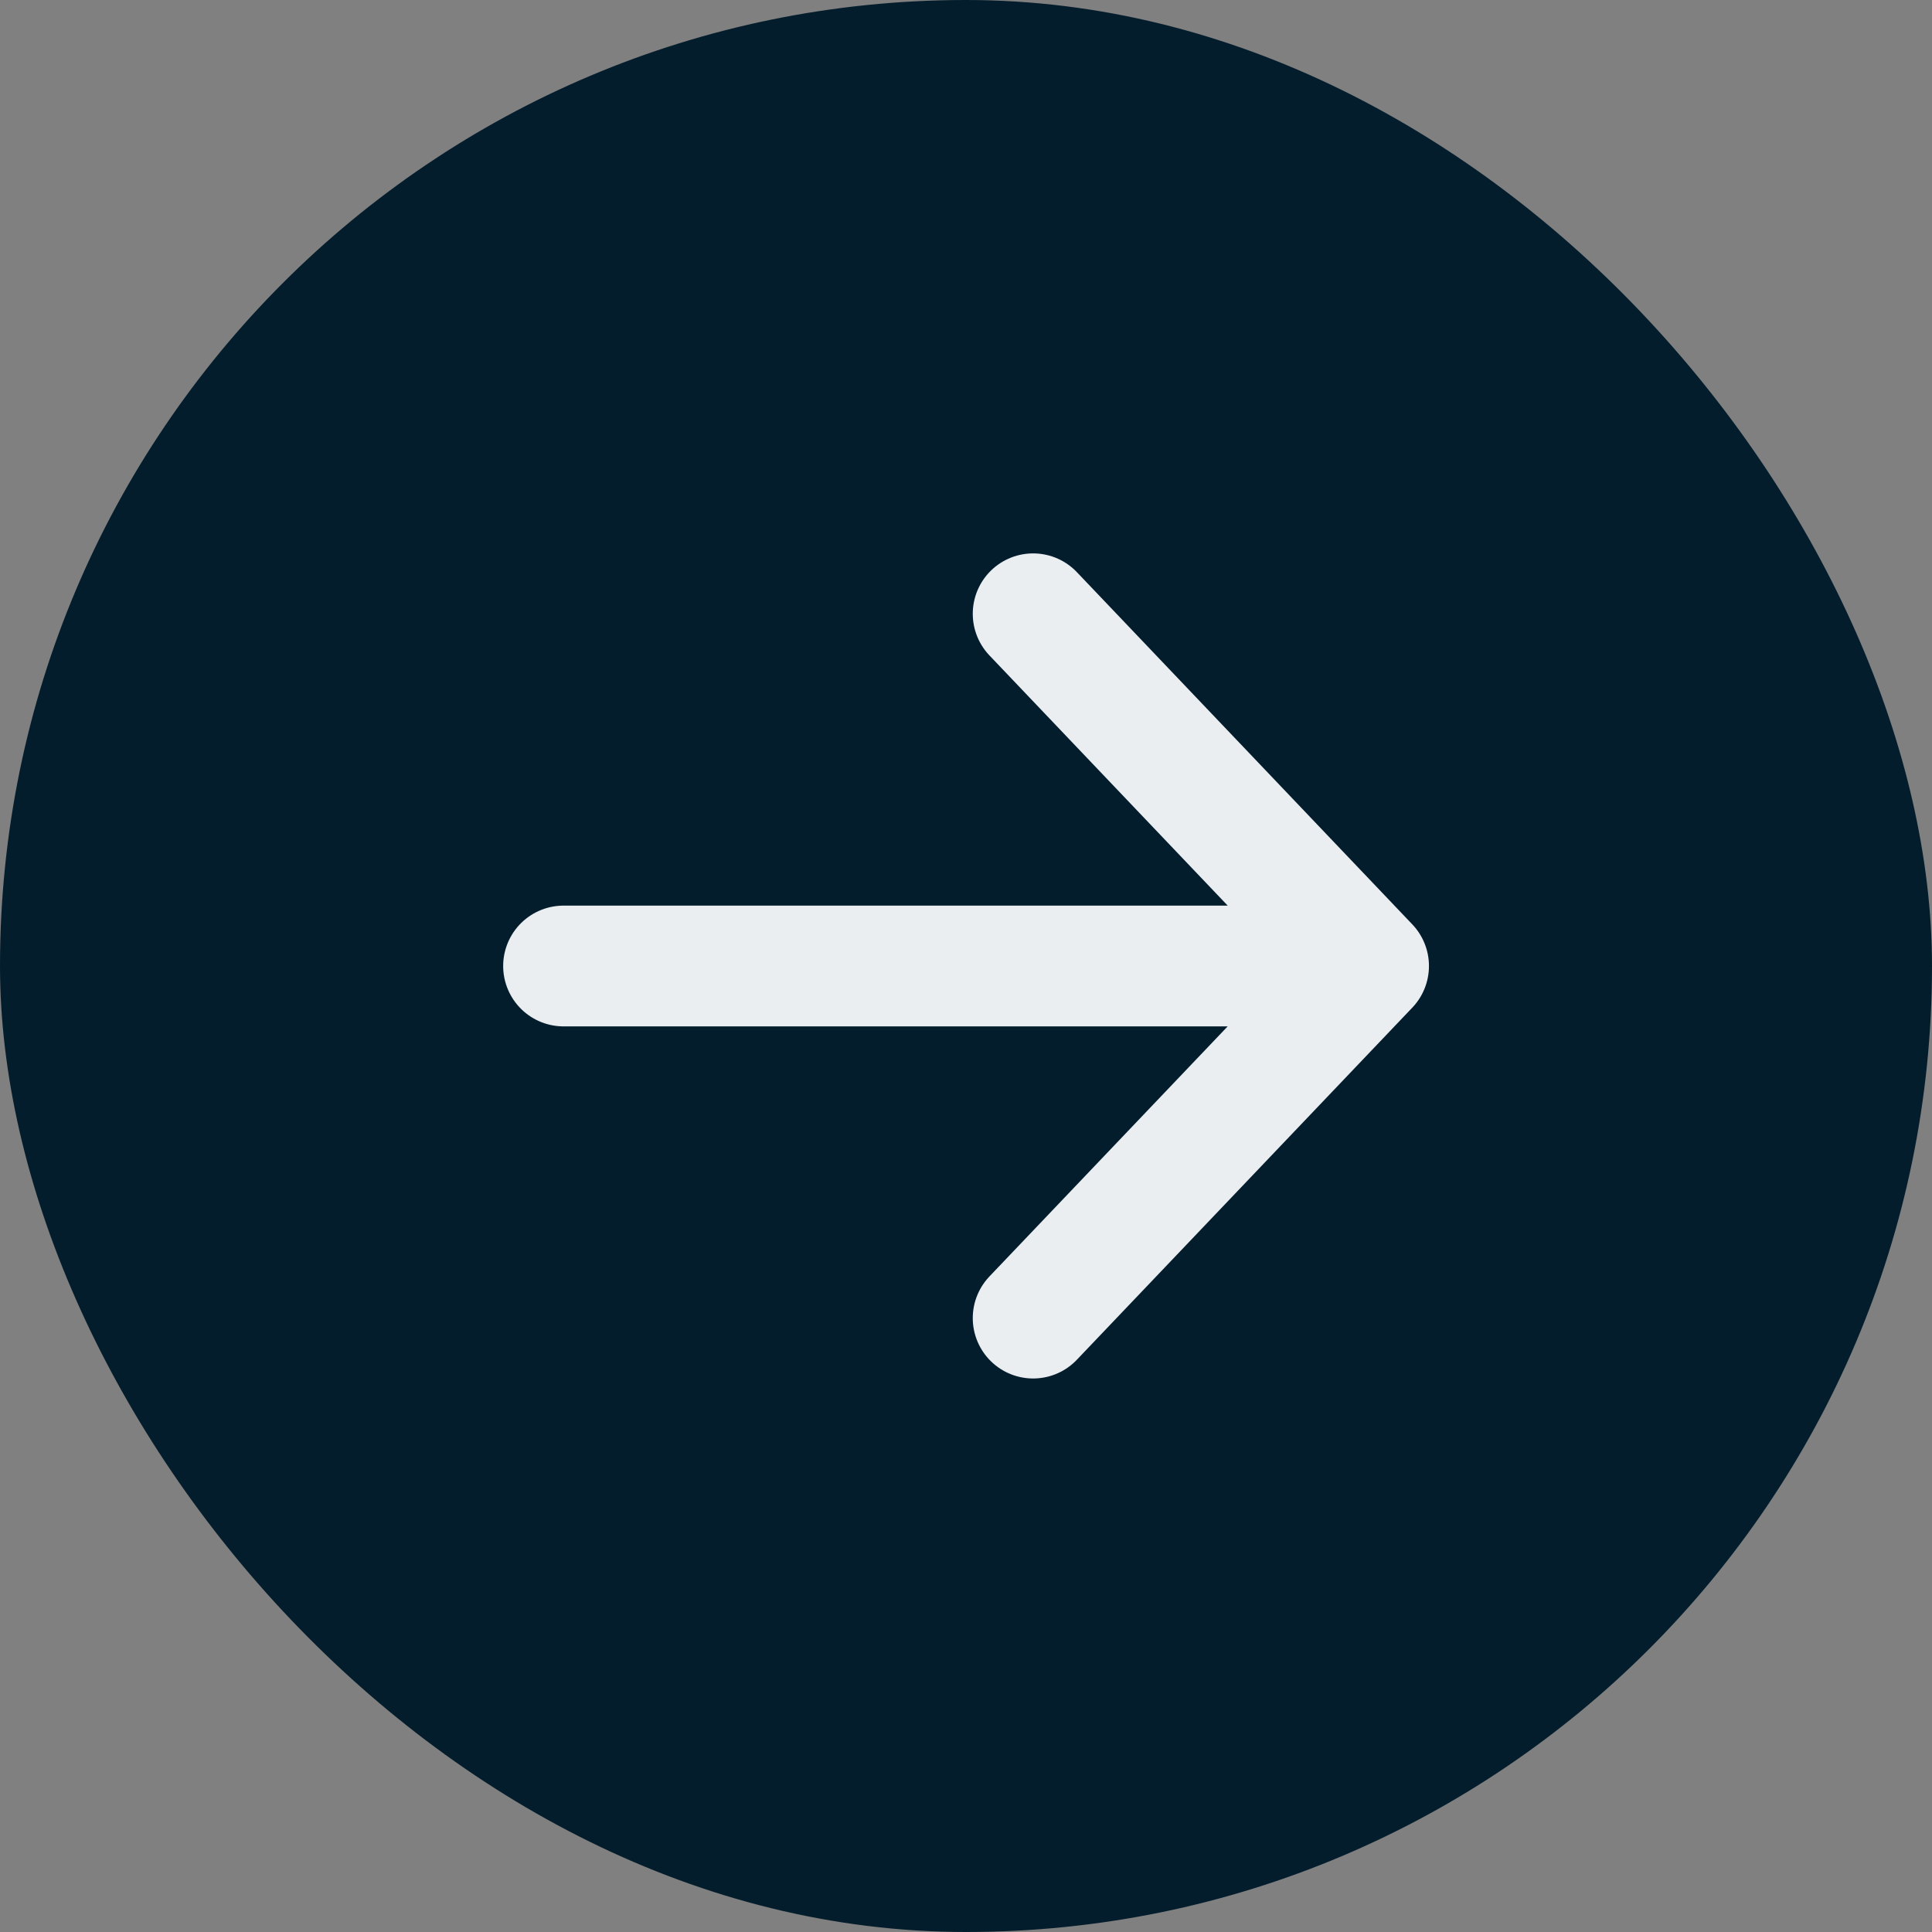
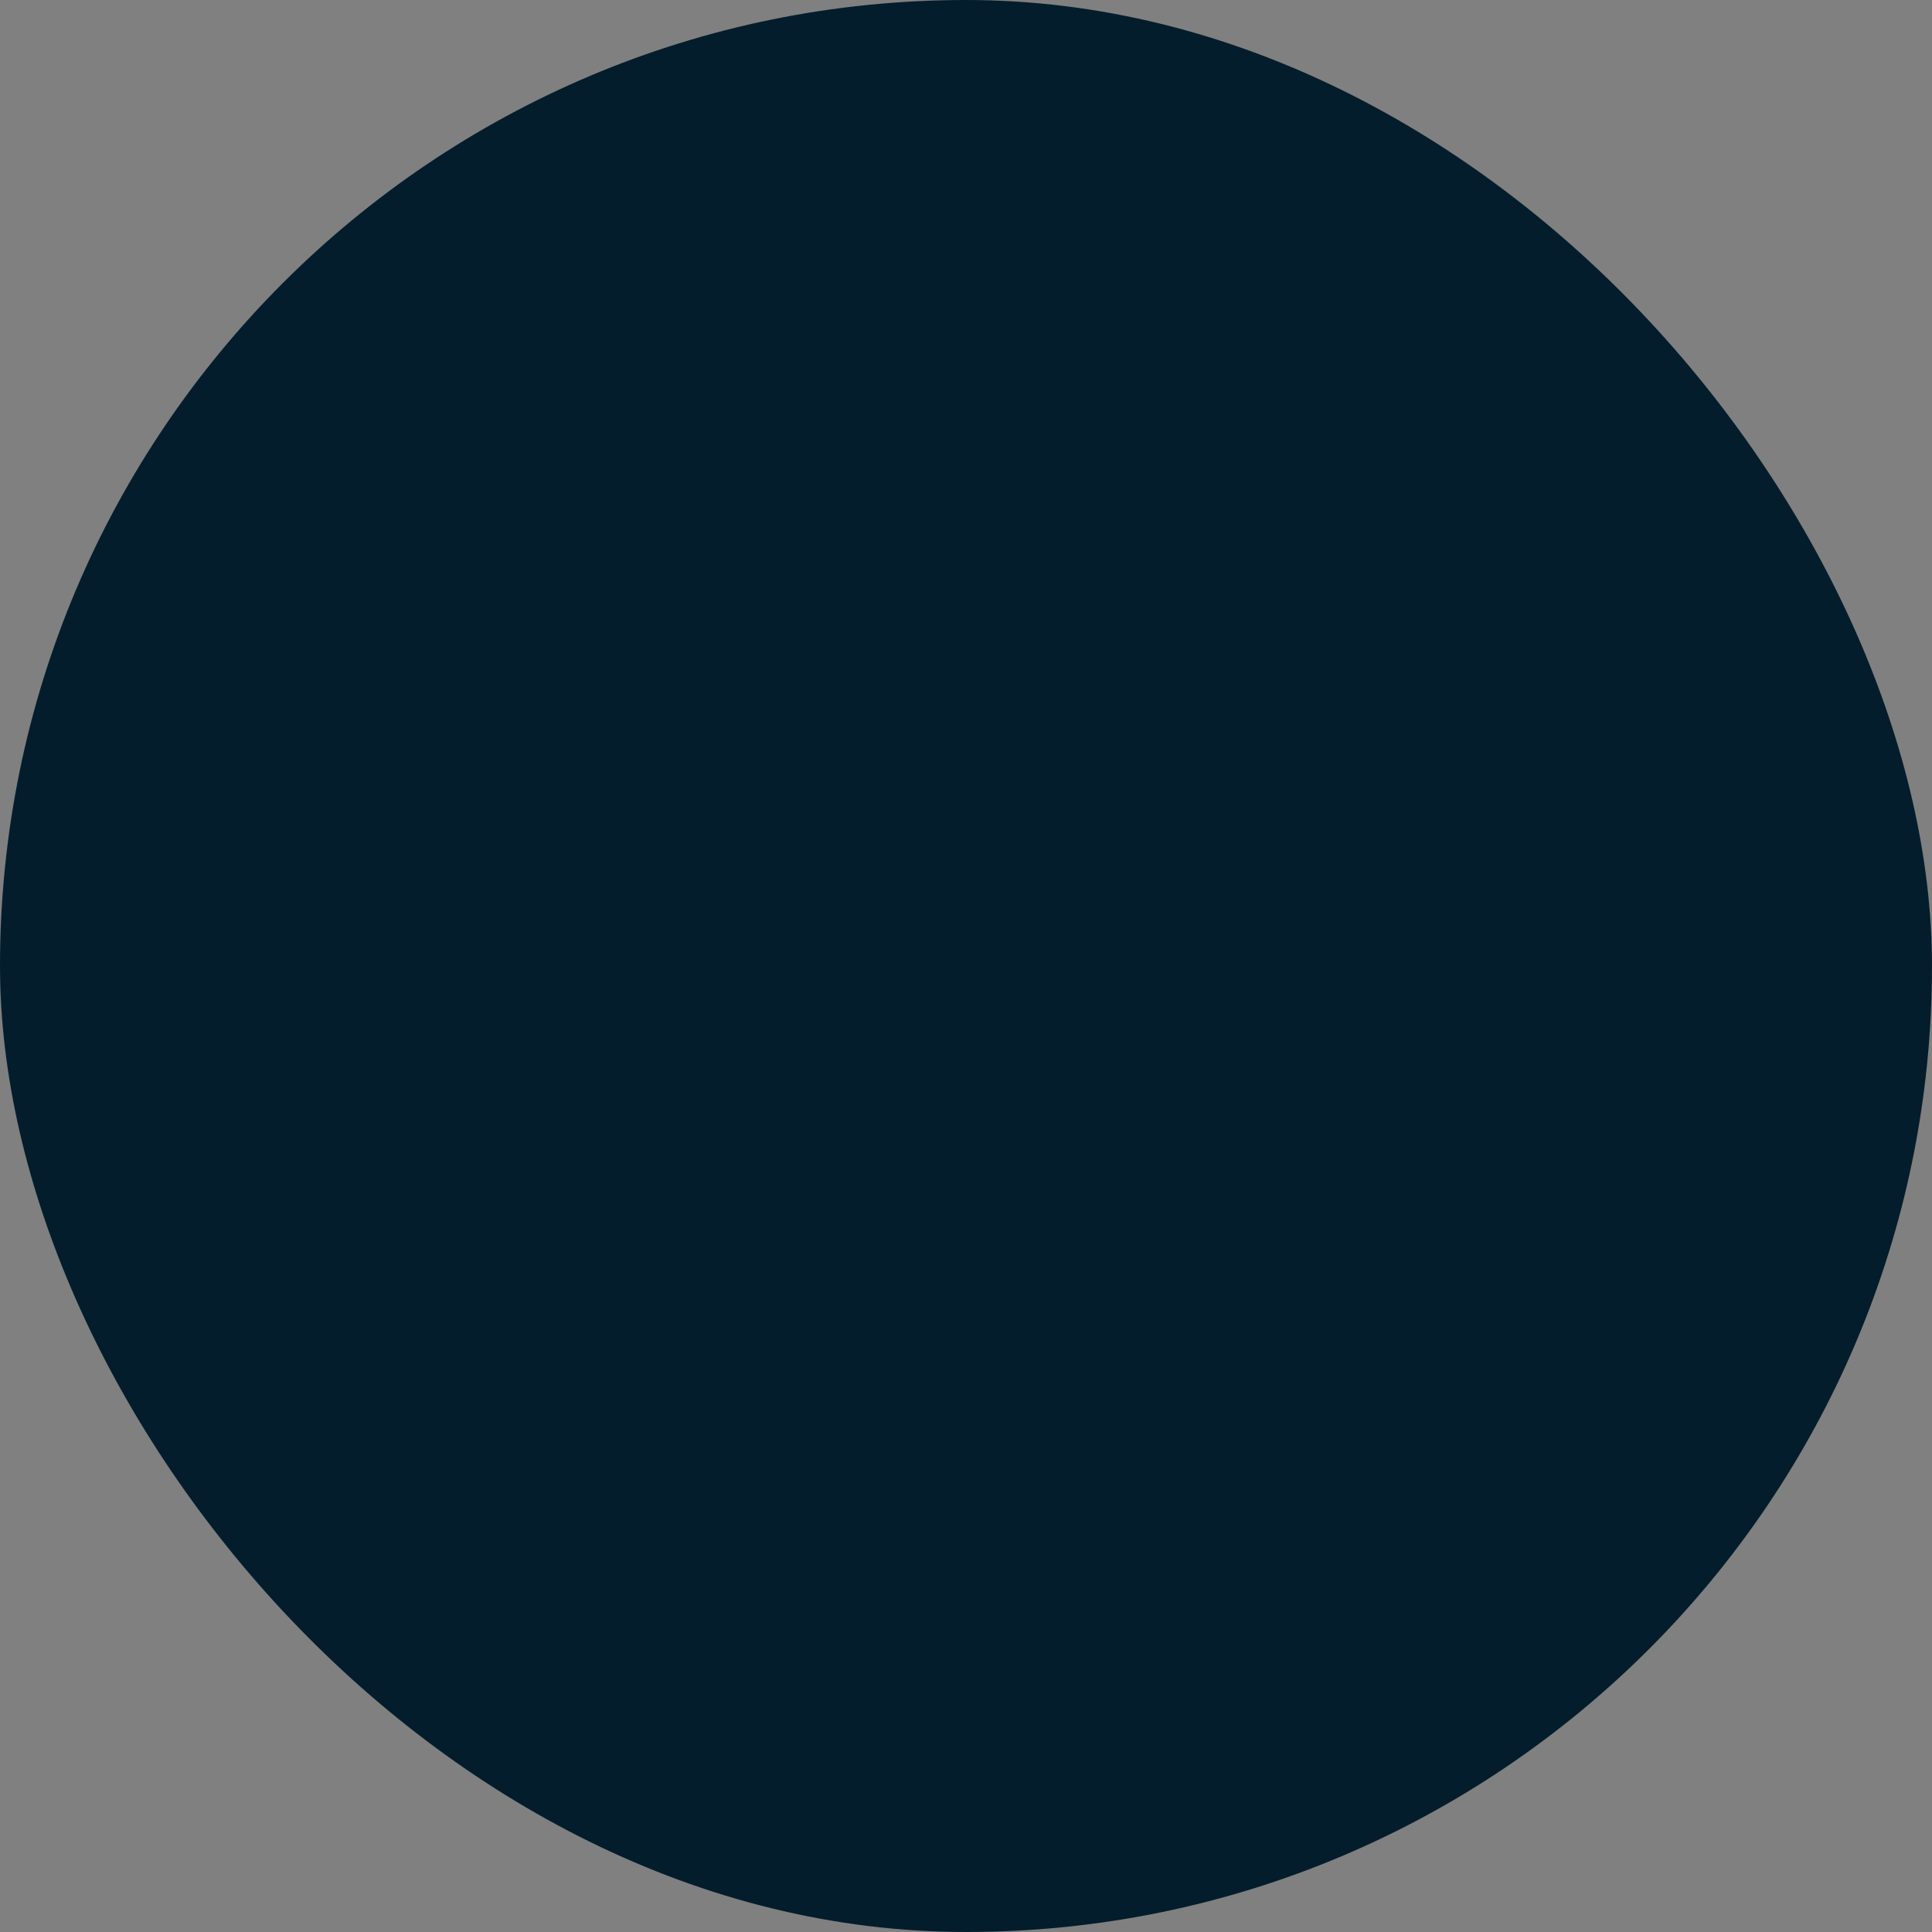
<svg xmlns="http://www.w3.org/2000/svg" width="16" height="16" viewBox="0 0 16 16" fill="none">
  <rect x="0" y="0" width="16" height="16" fill="#808080" stroke="none" />
  <rect width="16" height="16" rx="8" fill="#041D2C" />
-   <path d="M8.556 5.083L11.334 8M11.334 8L8.556 10.916M11.334 8L4.667 8" stroke="#EAEEF1" stroke-linecap="round" stroke-linejoin="round" />
</svg>